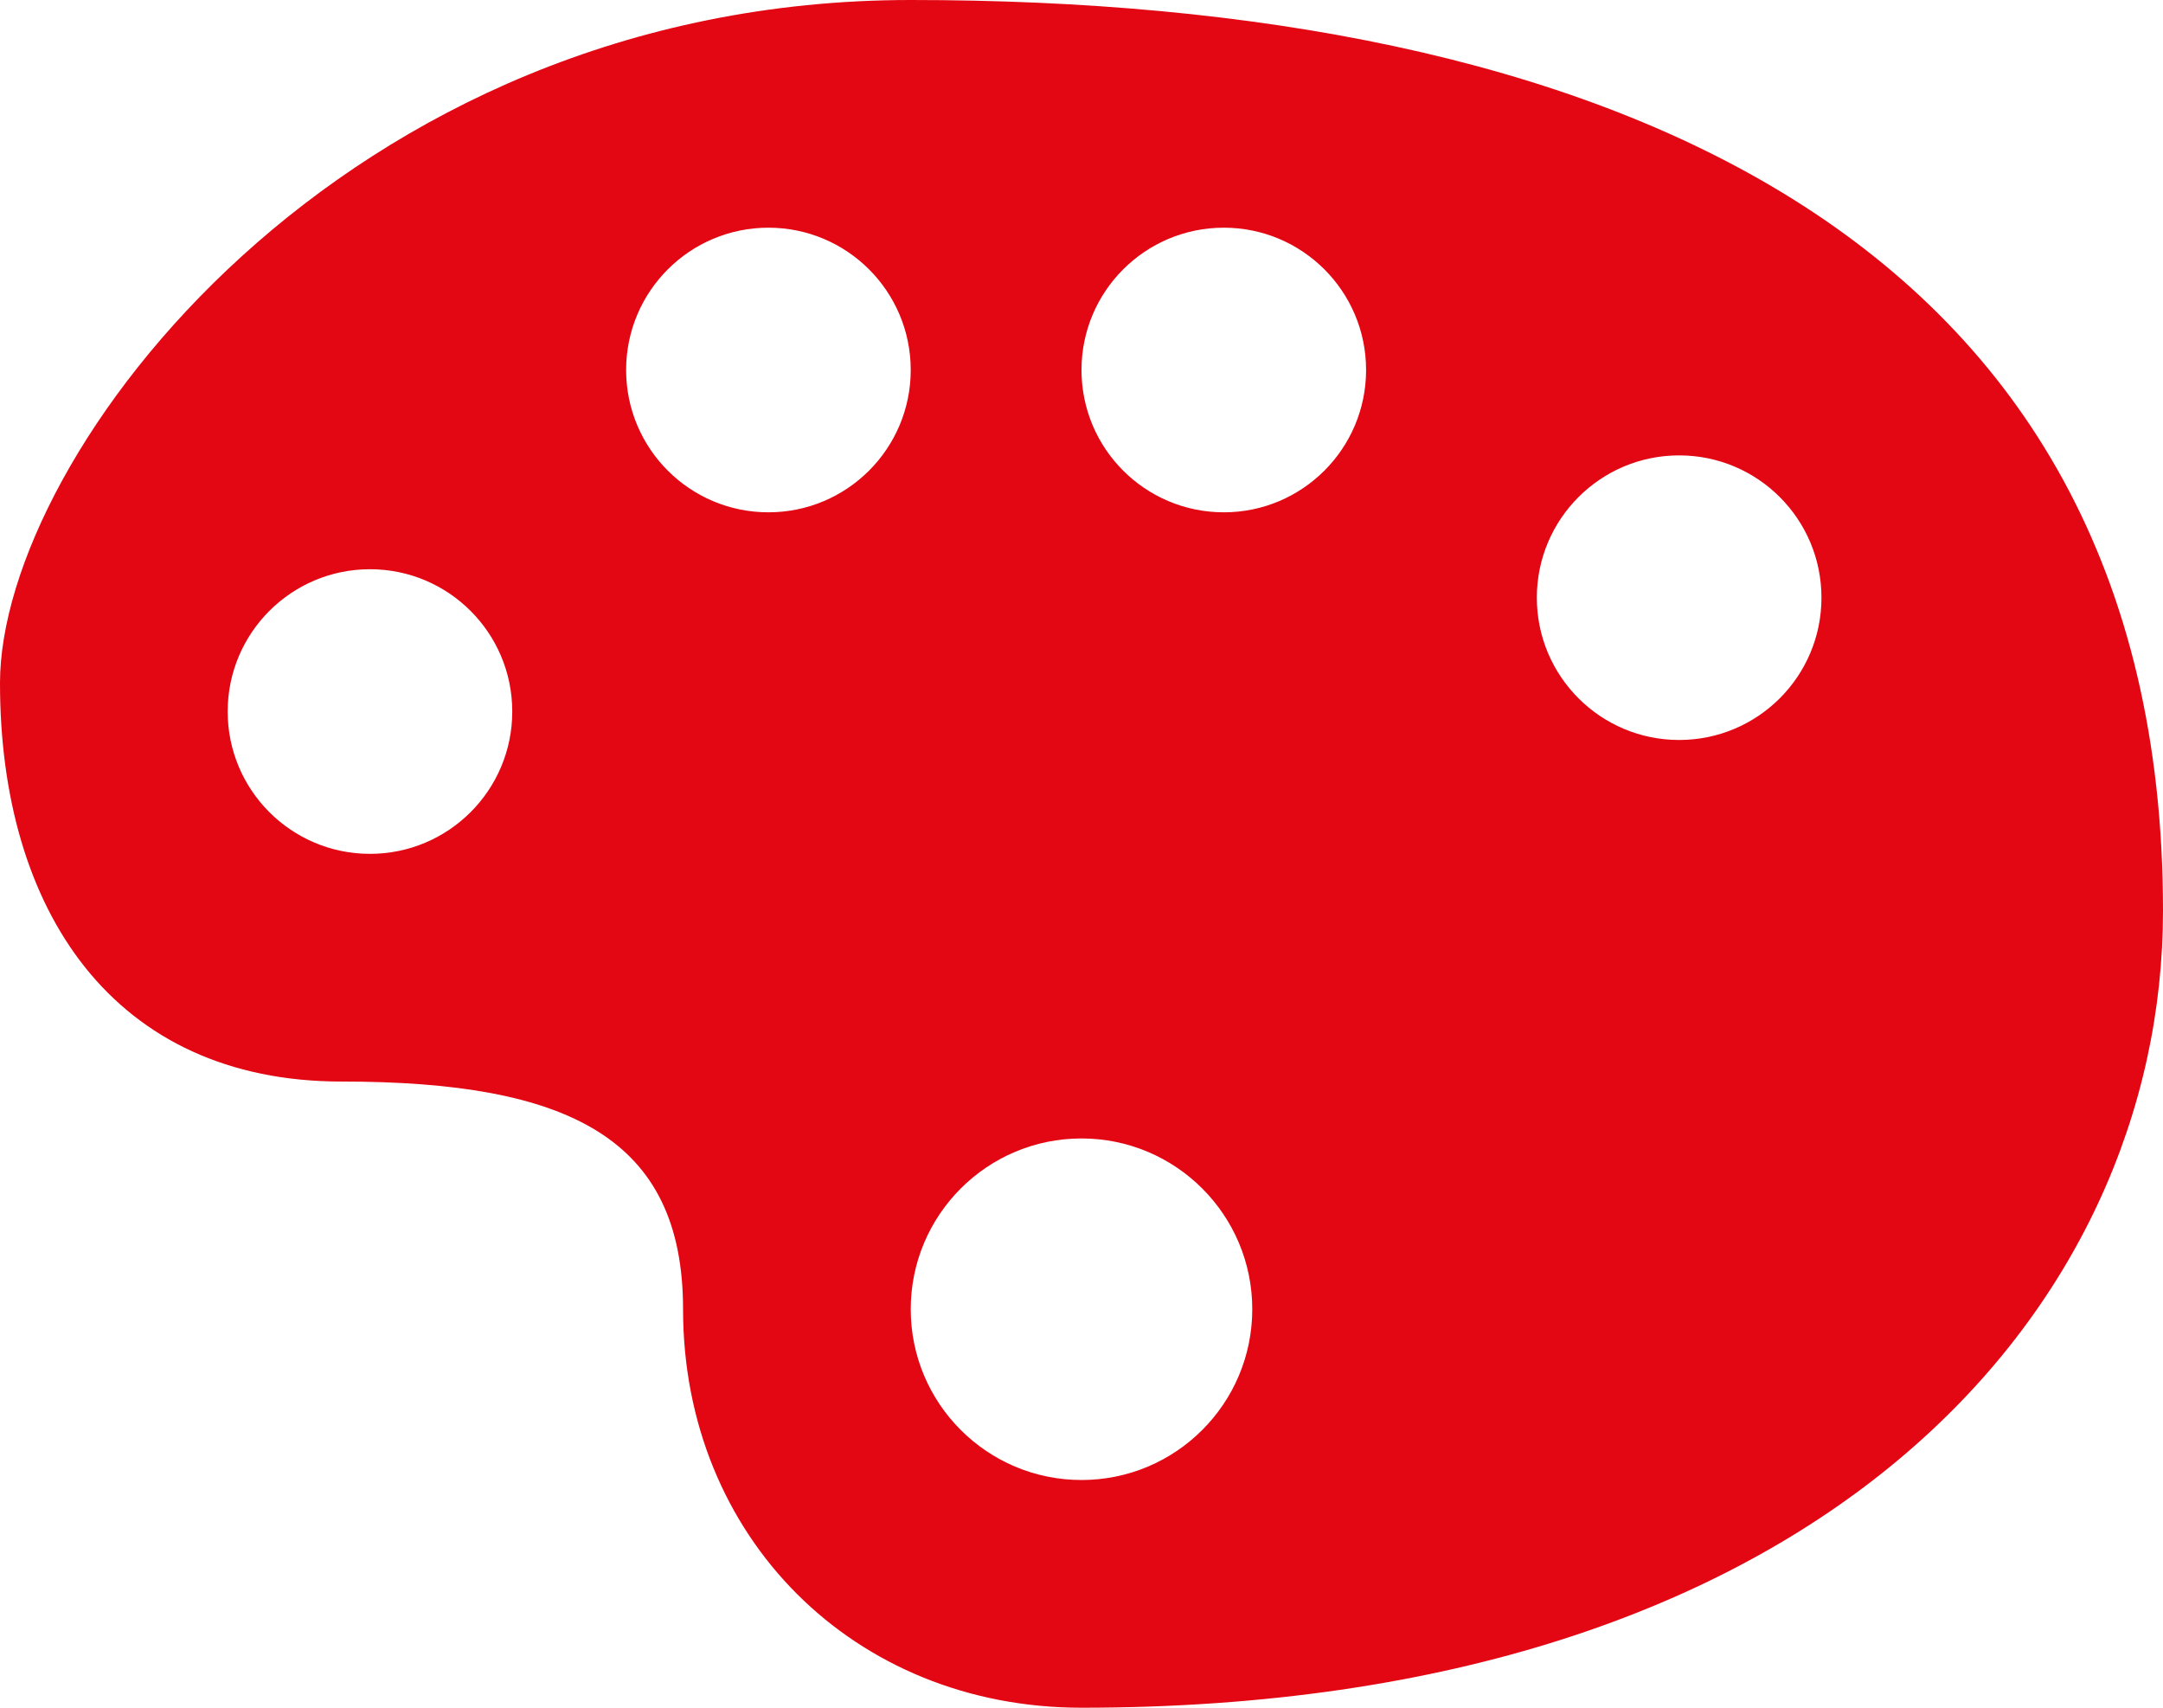
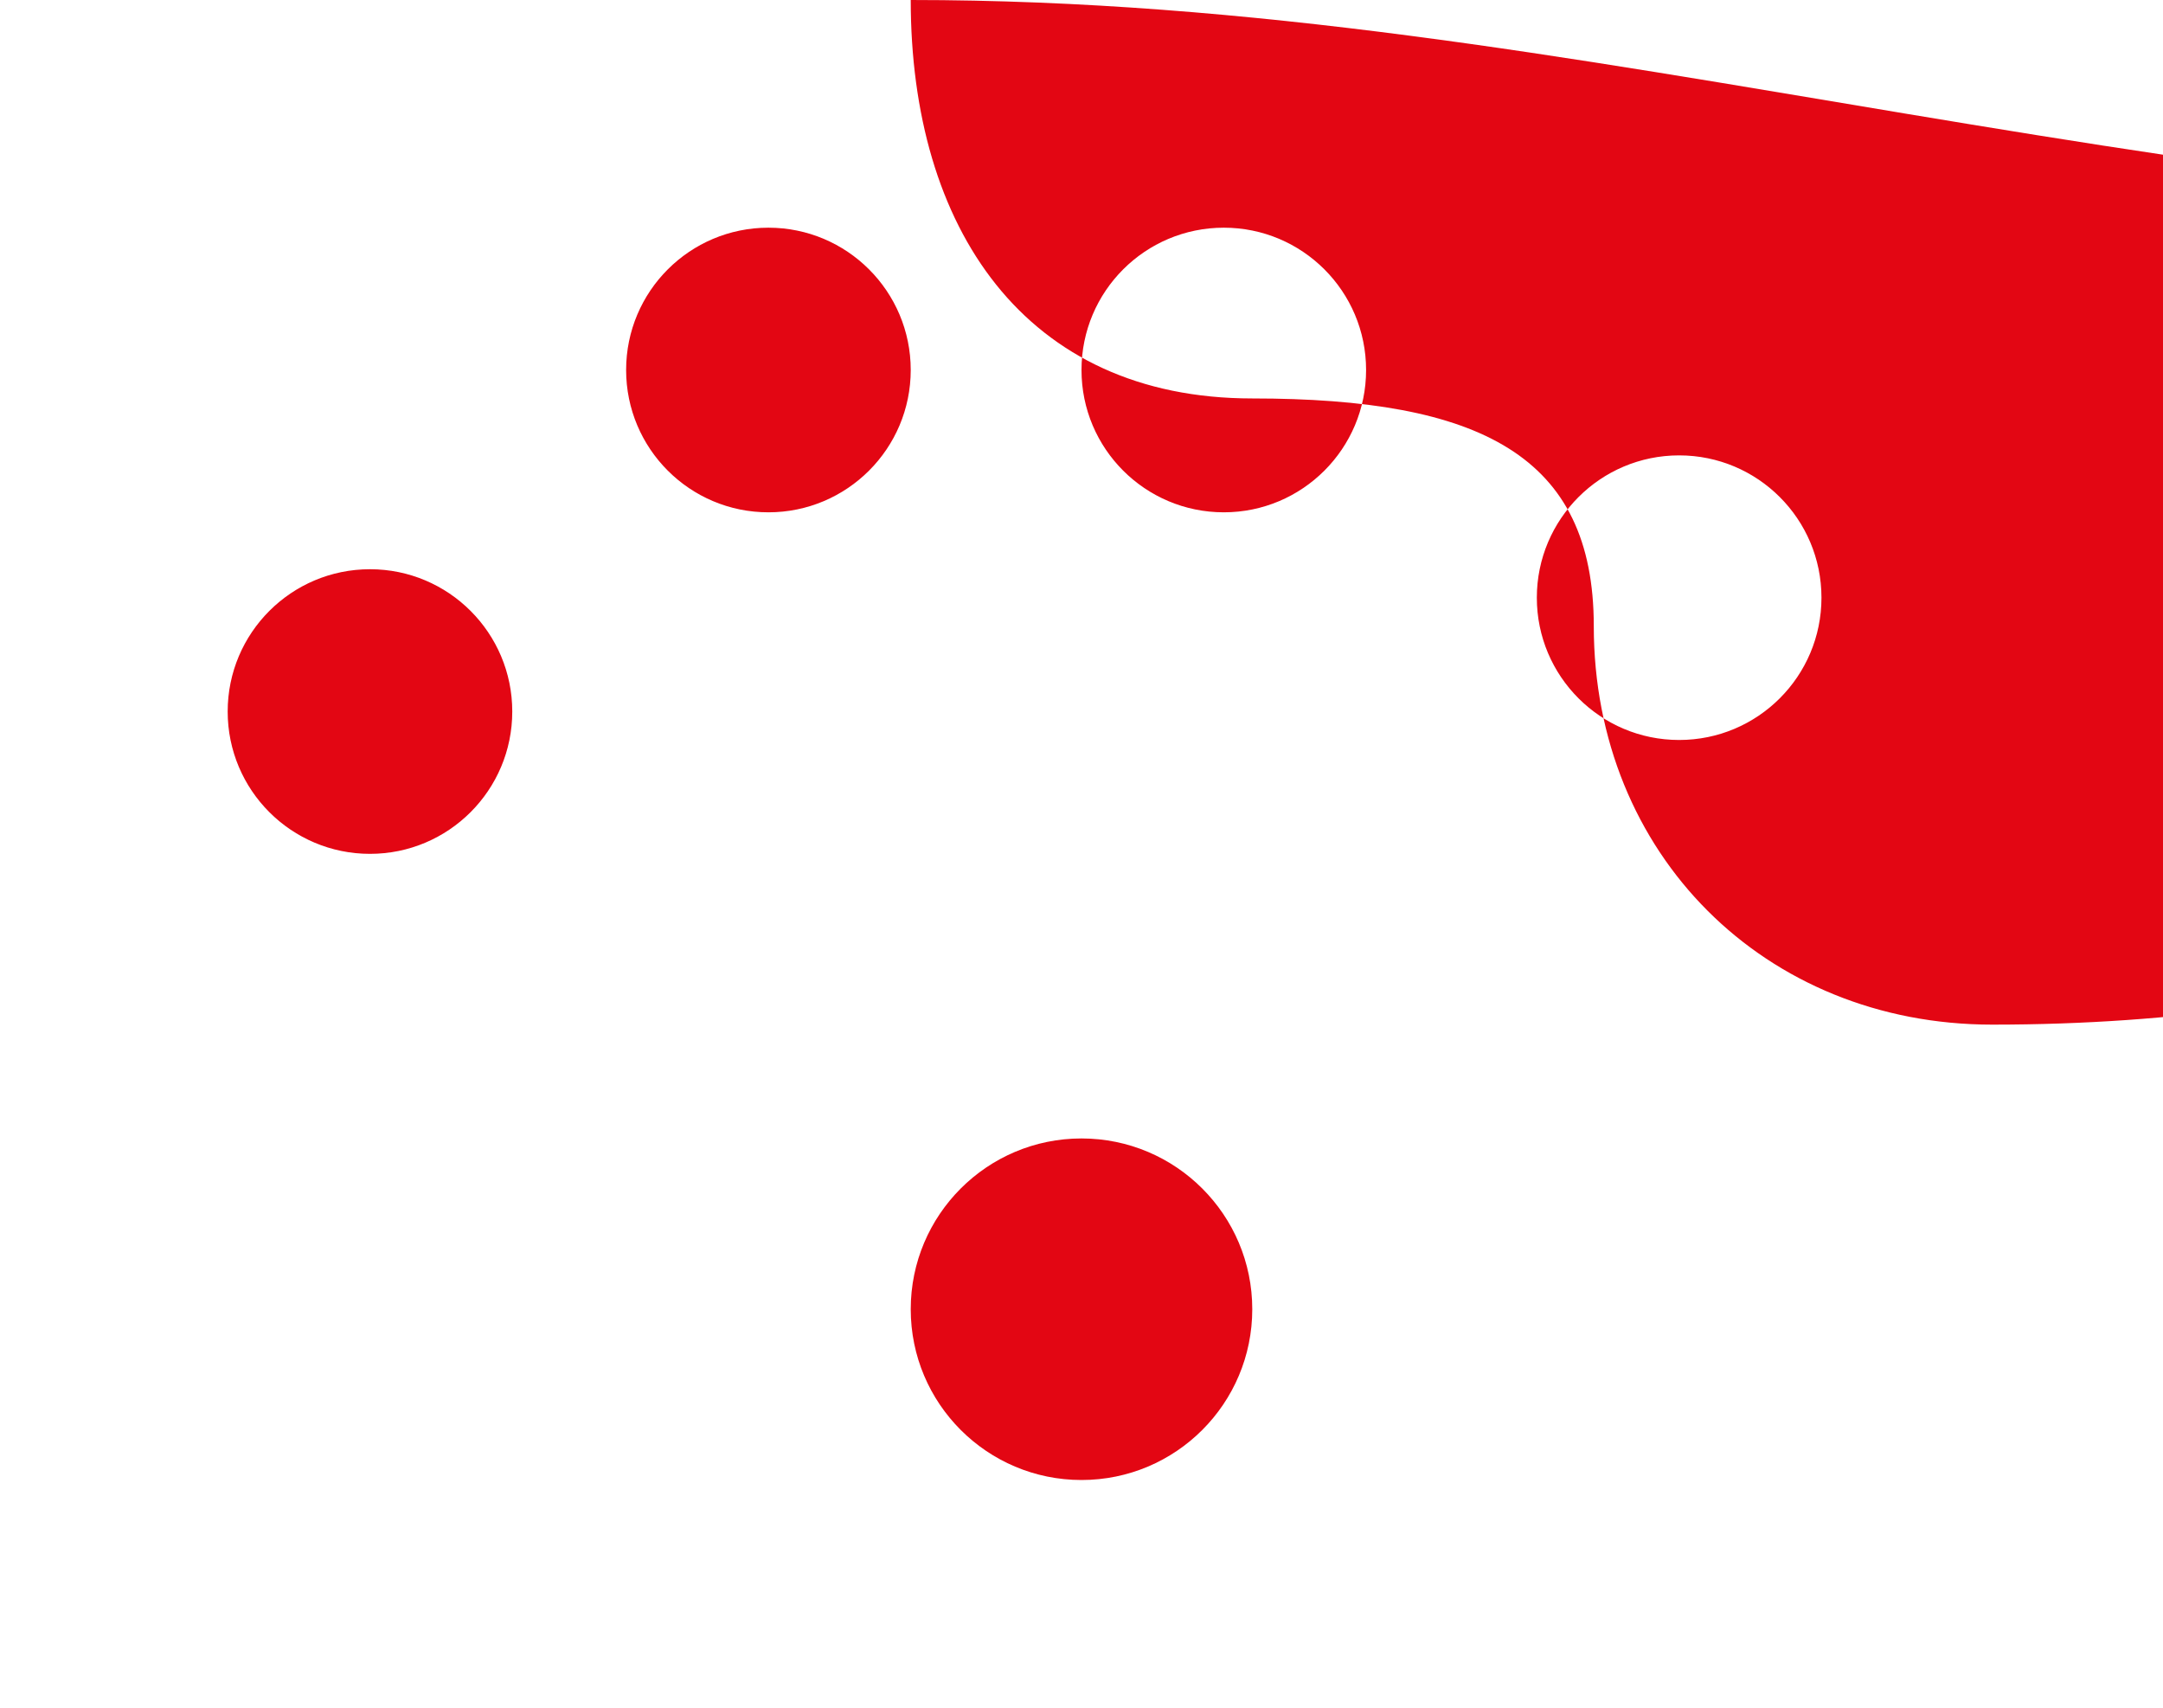
<svg xmlns="http://www.w3.org/2000/svg" fill="#E30613" version="1.1" x="0px" y="0px" viewBox="0 0 100 78.947" enable-background="new 0 0 100 78.947" xml:space="preserve">
-   <path d="M42.105,0C15.789,0,0,21.052,0,31.579c0,10.525,5.263,18.42,15.789,18.42c10.526,0,15.79,2.632,15.79,10.526  c0,10.527,7.895,18.422,18.421,18.422c34.211,0,50-18.422,50-36.843C100,10.526,73.683,0,42.105,0L42.105,0z M35.526,10.526  c3.633,0,6.579,2.945,6.579,6.579c0,3.633-2.946,6.579-6.579,6.579c-3.634,0-6.579-2.945-6.579-6.579  C28.947,13.471,31.892,10.526,35.526,10.526z M56.58,10.526c3.631,0,6.577,2.945,6.577,6.579c0,3.633-2.946,6.579-6.577,6.579  c-3.635,0-6.58-2.945-6.58-6.579C50,13.471,52.945,10.526,56.58,10.526z M77.63,21.052c3.635,0,6.58,2.945,6.58,6.579  c0,3.633-2.945,6.578-6.58,6.578c-3.634,0-6.579-2.945-6.579-6.578C71.051,23.998,73.997,21.052,77.63,21.052z M17.105,26.315  c3.633,0,6.578,2.945,6.578,6.579s-2.945,6.579-6.578,6.579c-3.634,0-6.579-2.946-6.579-6.579S13.472,26.315,17.105,26.315z   M50,52.63c4.359,0,7.895,3.535,7.895,7.895c0,4.36-3.535,7.895-7.895,7.895c-4.36,0-7.895-3.534-7.895-7.895  C42.105,56.166,45.64,52.63,50,52.63L50,52.63z" />
+   <path d="M42.105,0c0,10.525,5.263,18.42,15.789,18.42c10.526,0,15.79,2.632,15.79,10.526  c0,10.527,7.895,18.422,18.421,18.422c34.211,0,50-18.422,50-36.843C100,10.526,73.683,0,42.105,0L42.105,0z M35.526,10.526  c3.633,0,6.579,2.945,6.579,6.579c0,3.633-2.946,6.579-6.579,6.579c-3.634,0-6.579-2.945-6.579-6.579  C28.947,13.471,31.892,10.526,35.526,10.526z M56.58,10.526c3.631,0,6.577,2.945,6.577,6.579c0,3.633-2.946,6.579-6.577,6.579  c-3.635,0-6.58-2.945-6.58-6.579C50,13.471,52.945,10.526,56.58,10.526z M77.63,21.052c3.635,0,6.58,2.945,6.58,6.579  c0,3.633-2.945,6.578-6.58,6.578c-3.634,0-6.579-2.945-6.579-6.578C71.051,23.998,73.997,21.052,77.63,21.052z M17.105,26.315  c3.633,0,6.578,2.945,6.578,6.579s-2.945,6.579-6.578,6.579c-3.634,0-6.579-2.946-6.579-6.579S13.472,26.315,17.105,26.315z   M50,52.63c4.359,0,7.895,3.535,7.895,7.895c0,4.36-3.535,7.895-7.895,7.895c-4.36,0-7.895-3.534-7.895-7.895  C42.105,56.166,45.64,52.63,50,52.63L50,52.63z" />
</svg>